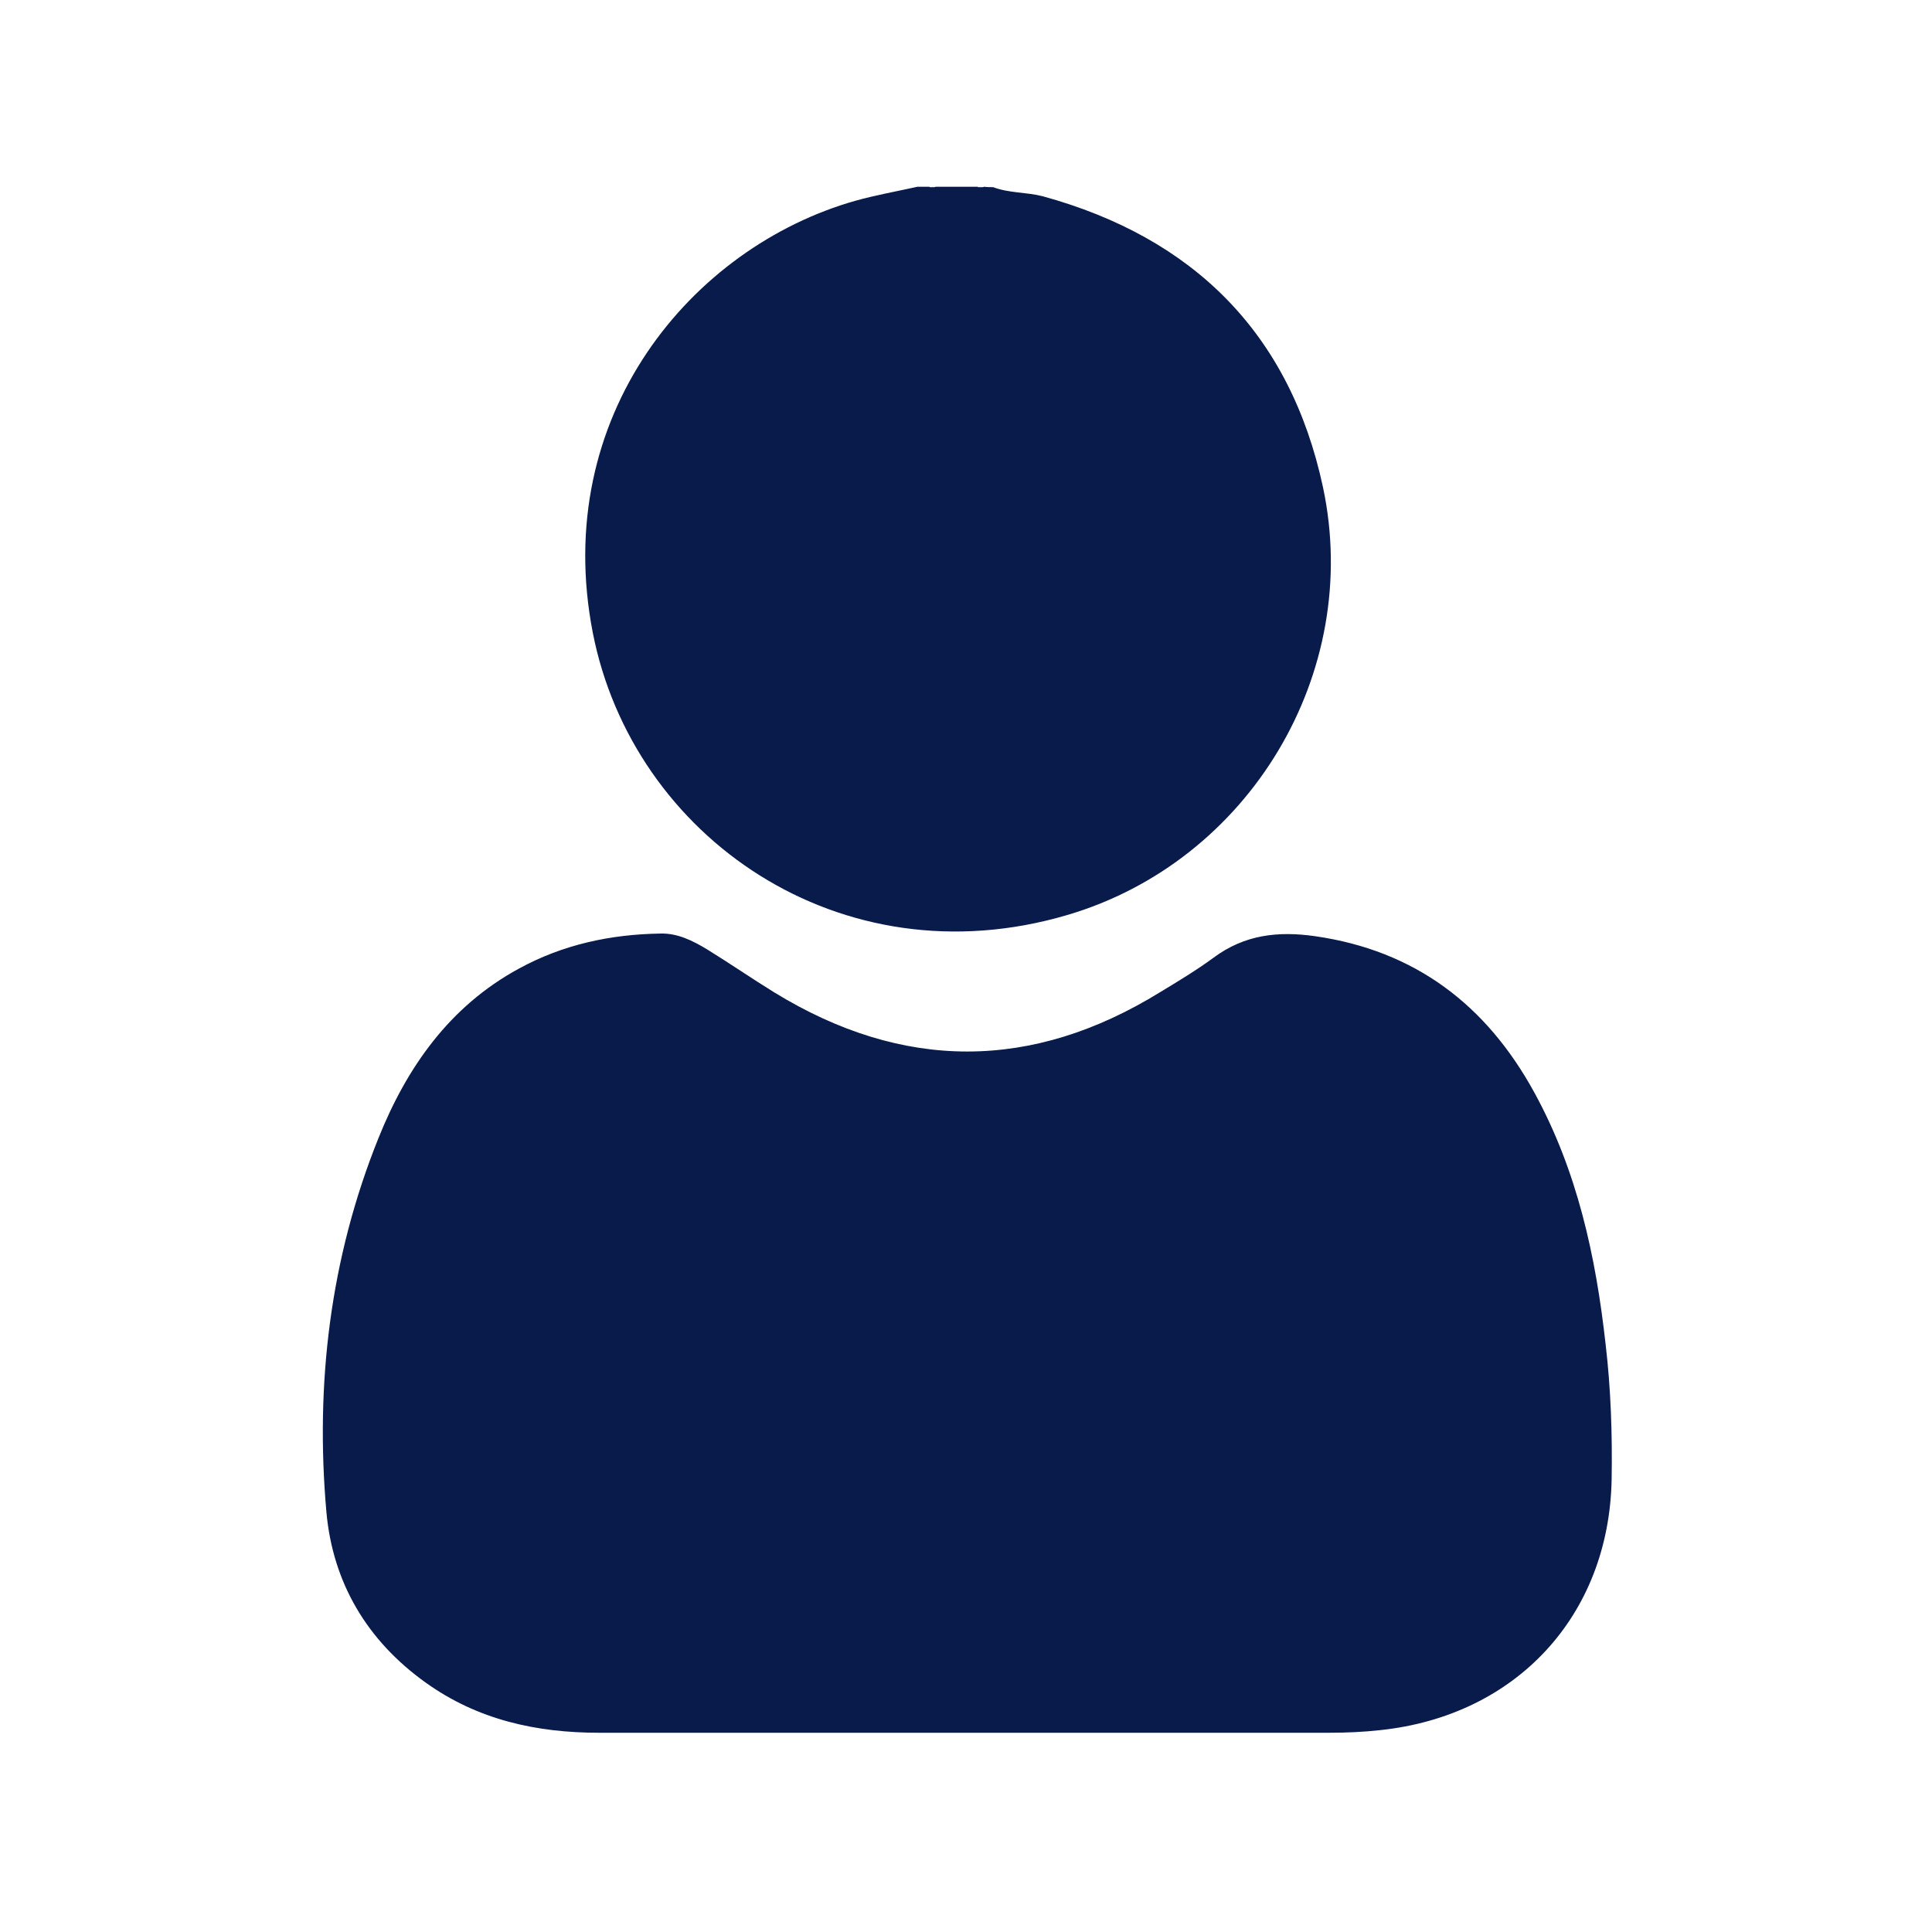
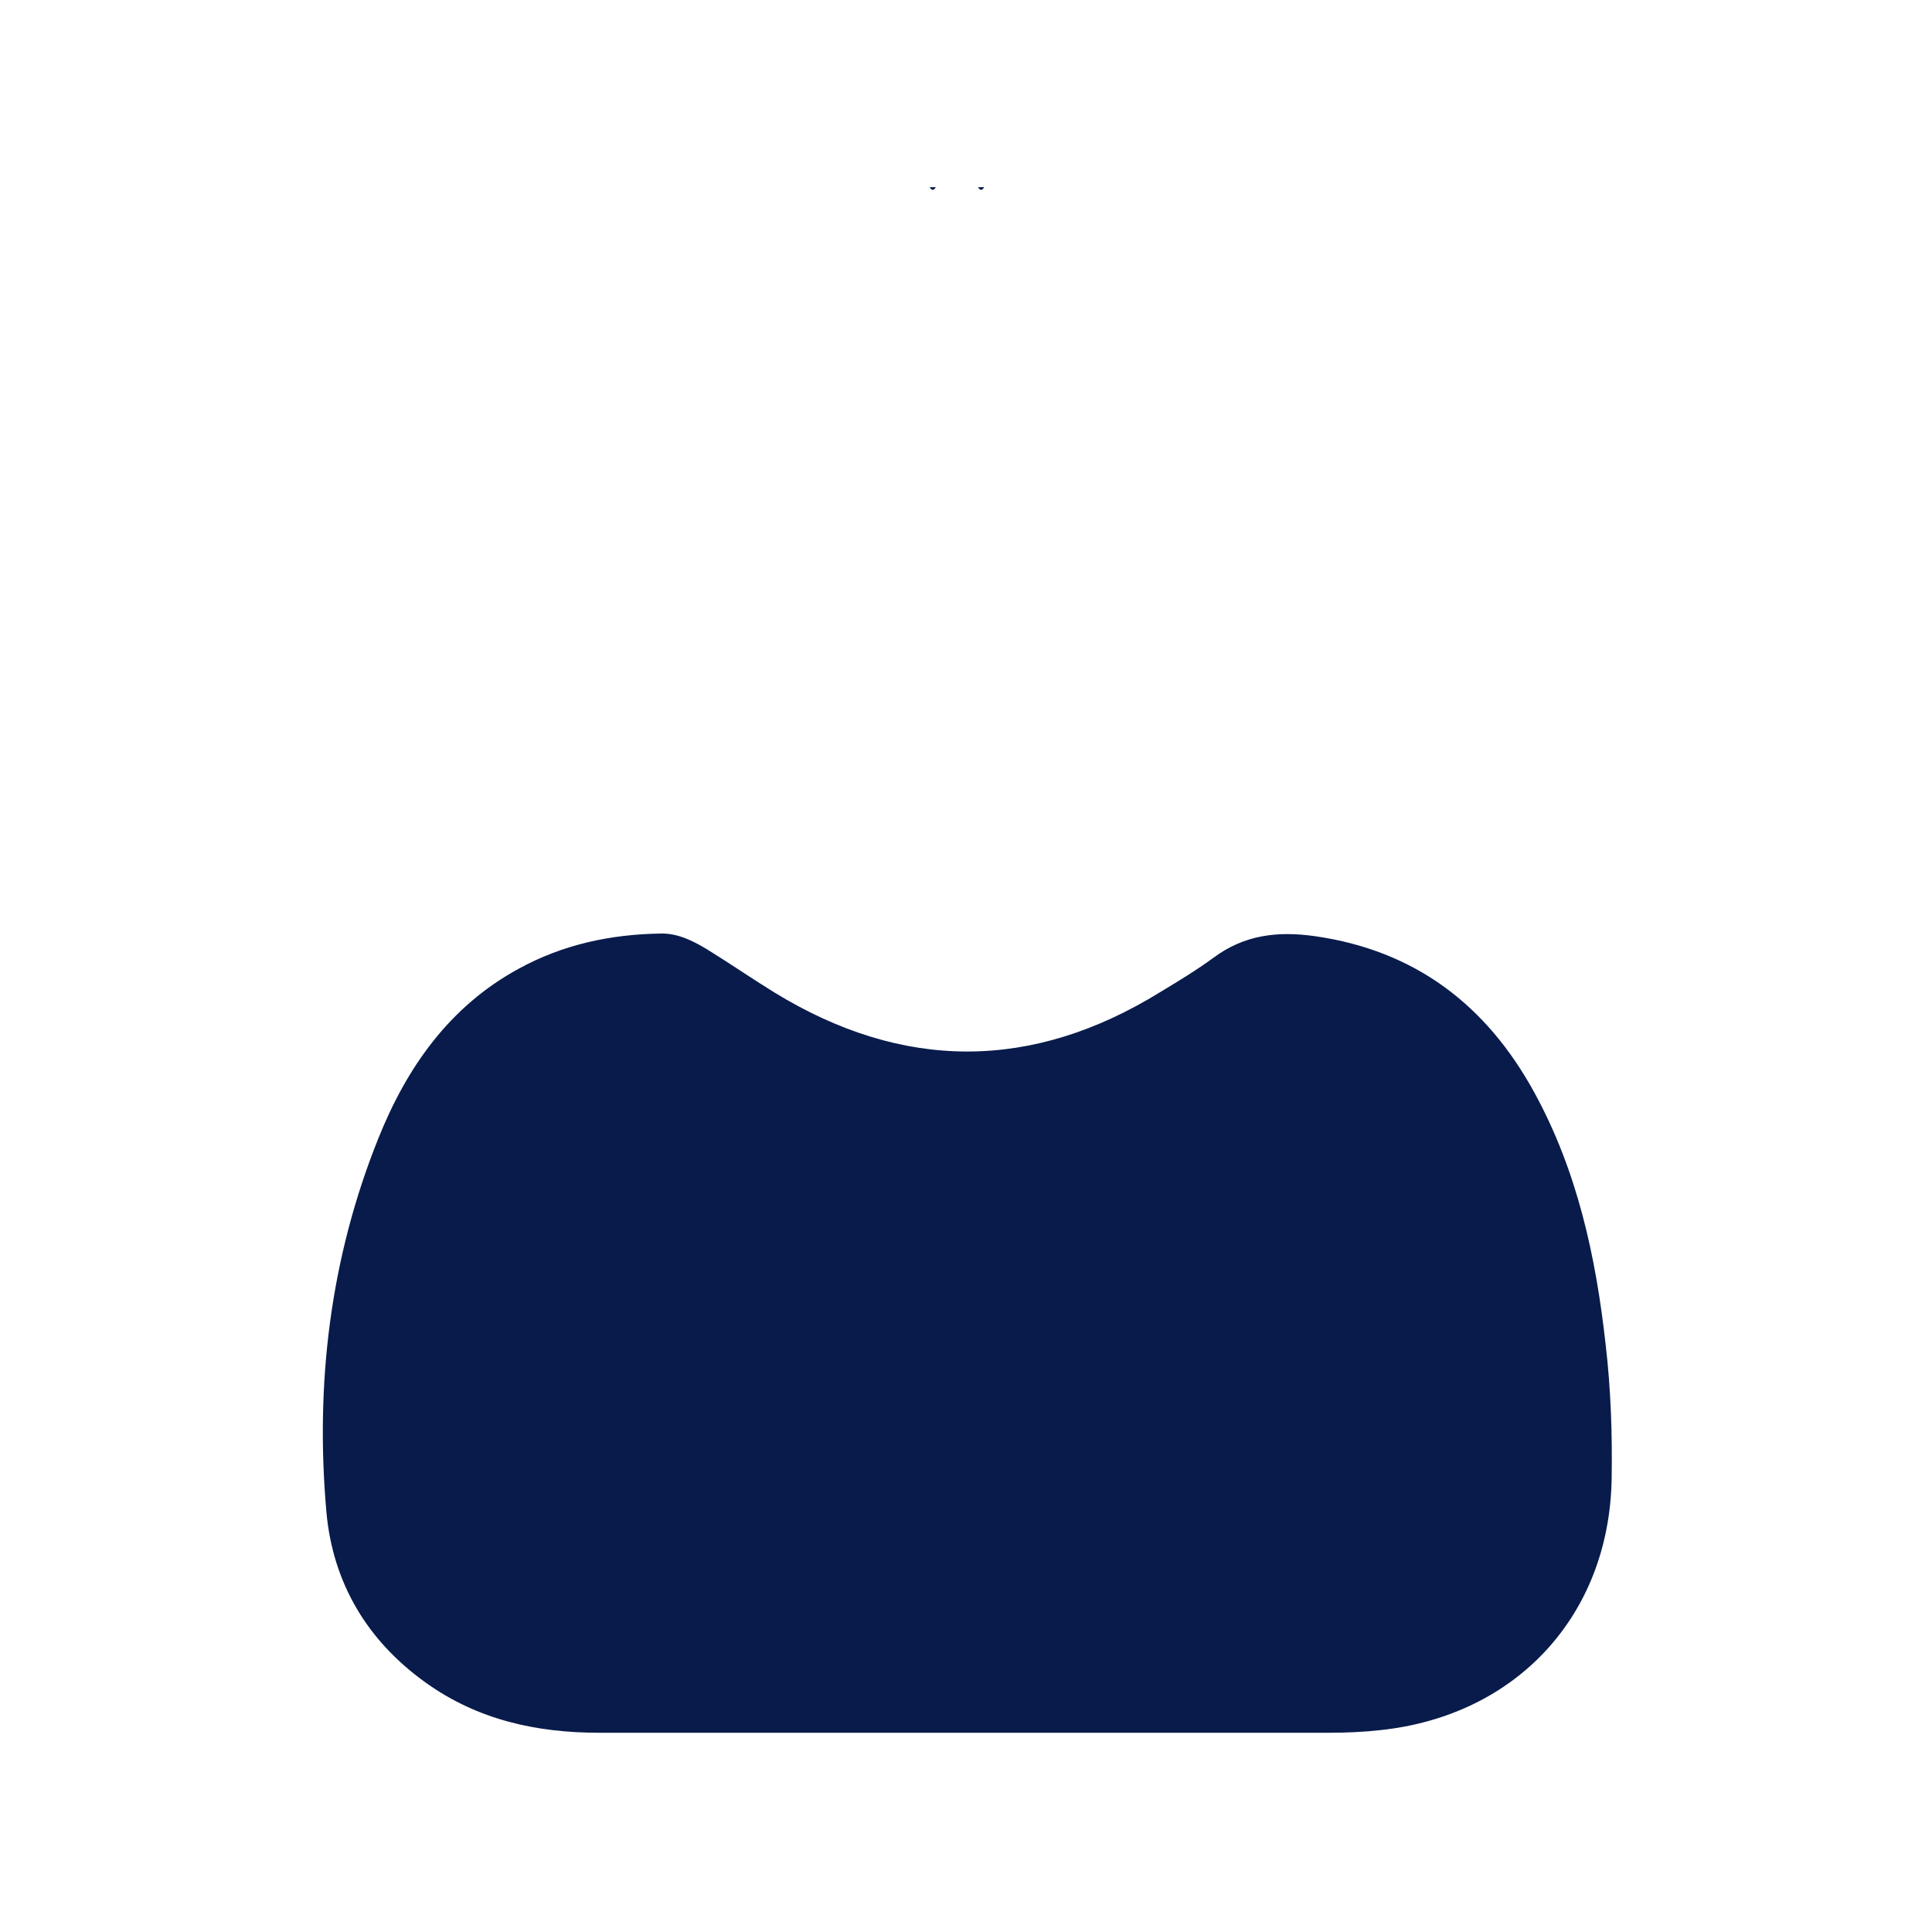
<svg xmlns="http://www.w3.org/2000/svg" version="1.1" x="0px" y="0px" viewBox="0 0 512 512" style="enable-background:new 0 0 512 512;" xml:space="preserve">
  <style type="text/css">
	.st0{display:none;}
	.st1{display:inline;}
	.st2{fill:#081B4B;}
</style>
  <g id="Layer_1" class="st0">
    <g class="st1">
-       <path class="st2" d="M12.4,89c2.3-5.8,6.5-7.8,12.7-7.8c91.2,0.1,182.3,0.1,273.5,0.1c9.1,0,12.4,3.3,12.4,12.4    c0,79.8,0,159.7,0,239.5c0,9.1-3.3,12.4-12.4,12.4c-39.2,0-78.4,0-117.6,0c-8.5,0-11.3-2.4-12.8-10.8c-6-33.2-37.1-50.6-68.5-43.5    c-23.8,5.3-38,20.6-42.3,44.8c-1.2,6.5-4.5,9.4-11.1,9.5c-6.9,0.1-13.7-0.2-20.6,0.1c-6,0.3-10.4-1.6-13.2-7    C12.4,255.4,12.4,172.2,12.4,89z" />
+       <path class="st2" d="M12.4,89c2.3-5.8,6.5-7.8,12.7-7.8c91.2,0.1,182.3,0.1,273.5,0.1c9.1,0,12.4,3.3,12.4,12.4    c0,79.8,0,159.7,0,239.5c0,9.1-3.3,12.4-12.4,12.4c-39.2,0-78.4,0-117.6,0c-6-33.2-37.1-50.6-68.5-43.5    c-23.8,5.3-38,20.6-42.3,44.8c-1.2,6.5-4.5,9.4-11.1,9.5c-6.9,0.1-13.7-0.2-20.6,0.1c-6,0.3-10.4-1.6-13.2-7    C12.4,255.4,12.4,172.2,12.4,89z" />
      <path class="st2" d="M502.1,243.3c0-4.6-1.4-8.3-4.3-11.7c-25.3-30.1-50.6-60.3-75.7-90.5c-3.6-4.3-7.7-6.1-13.2-6.1    c-21.5,0.1-43,0-64.5,0.1c-10.4,0-13.5,3.2-13.5,13.8c0,30.4,0,60.9,0,91.3c0,31.2,0,62.5,0,93.7c0,8.1,3.5,11.6,11.6,11.8    c1.6,0,3.2,0,4.8,0c9.8,0,12.4-2.1,14.2-11.6c7.6-41.4,54.5-54.8,85.8-35.8c13.8,8.4,21.9,20.9,24.6,36.9    c1.3,7.9,4.5,10.5,12.6,10.5c1.6,0,3.2,0,4.8,0c9.7,0,13-3.3,13-12.8C502.1,302.9,502,273.1,502.1,243.3z M452.8,217.4    c-2.3,5.2-7,5.8-12,5.7c-12.9-0.1-25.8,0-38.7,0c-13.2,0-26.5,0-39.7,0c-8.5,0-12.1-3.7-12.2-12.3c-0.1-14.7-0.1-29.3,0-44    c0-8.5,3.7-12.1,12.3-12.1c12.8-0.1,25.5,0.1,38.3-0.1c4.9-0.1,8.5,1.6,11.6,5.4c12.4,15,24.8,29.9,37.3,44.8    C452.8,208.6,455,212.5,452.8,217.4z" />
      <path class="st2" d="M416.3,308.1c-22.6,0.1-41.2,18.7-41.4,41.4c-0.2,22.7,18.6,41.7,41.4,41.8c22.7,0.1,41.7-18.8,41.8-41.5    C458,327.1,438.8,307.9,416.3,308.1z M416.4,361.8c-6.6,0-12.1-5.5-12.1-12.1c0-6.6,5.5-12.1,12.1-12.1c6.6,0,12.1,5.5,12.1,12.1    C428.5,356.3,423,361.8,416.4,361.8z" />
      <path class="st2" d="M112.7,308.1C90,308.1,71,327.3,71.2,349.9c0.3,22.8,18.7,41.2,41.4,41.4c22.8,0.1,41.6-18.6,41.7-41.5    C154.4,327,135.4,308,112.7,308.1z M112.6,361.8c-6.5-0.1-12.2-5.9-12.1-12.3c0.1-6.5,5.9-12,12.5-11.9    c6.4,0.1,12.2,5.9,12.1,12.3C124.9,356.3,119.1,361.9,112.6,361.8z" />
    </g>
  </g>
  <g id="Layer_2" class="st0">
    <g class="st1">
-       <path class="st2" d="M42.9,262.9c0.2,1.5,0.4,2.9-0.7,4.1c0-1.3,0-2.7,0-4C42.5,263.1,42.7,263.1,42.9,262.9z" />
      <path class="st2" d="M368.8,210c6.1-3.5,6.9-7.9,5.3-13.4c-2-6.8-3.4-13.7-5.5-20.4c-3.2-10.2-12-17-22.6-17.2    c-18.9-0.3-37.9-0.4-56.8-0.1c-14.9,0.3-24.8,11-25.3,26.4c-0.1,3.9,0,7.7,0,11.6c0,7.7,0,7.7,5.3,13c-14.9,0-29.6,0-44.6,0    c9-7.3,5.3-17.4,4.9-26.2c-0.6-15.6-11.3-24.8-27-24.9c-17.2-0.1-34.4-0.1-51.6,0c-14.2,0.1-23.2,7-26.9,20.8    c-1.5,5.5-2.7,11.1-4.3,16.6c-1.6,5.6-1.1,10.2,5.2,13.7c-13.8,0-26.6,0.1-39.5-0.1c-6.1-0.1-9.2-3.5-9.2-9.7    c0-17.5-0.3-34.9,0.2-52.4c0.6-21.4,18.7-39.2,40.1-40.2c1.6-0.1,3.2-0.1,4.8-0.1c83.7,0,167.4,0,251.1,0c19.8,0,35.1,9.8,42,26.7    c2.2,5.5,3.1,11.3,3.1,17.2c0,15.9,0,31.7,0,47.6c0,7.8-3.1,10.9-10.9,10.9C394.5,210.1,382.2,210,368.8,210z" />
-       <path class="st2" d="M451.8,269.3c0-4.4-0.8-8.7-2.2-12.9c-6.1-18.1-22.1-29.3-42.2-29.3c-106.8,0-213.6,0-320.4,0    c-1.5,0-2.9,0-4.4,0.1c-19.6,0.8-37.4,17-39.7,35.8c-0.8,1.3,0.2,2.9-0.7,4.1c0,41.3,0,82.7,0,124c2.8,5.4,6,7.3,10.6,6.3    c4.3-1,6.4-4.4,6.4-10.6c0-6,0.3-12-0.1-18c-0.2-4,0.8-5.3,5.1-5.3c121.9,0.1,243.7,0.1,365.6,0.1c0.7,0,1.3,0.1,2,0    c2.6-0.4,3.1,0.8,3.1,3.2c-0.1,6.8-0.1,13.6,0,20.4c0,2,0,4,1,5.8c1.9,3.5,5.5,5.2,9.4,4.3c4.1-0.9,6.6-4.4,6.6-9.7    C451.8,348.2,451.8,308.7,451.8,269.3z M434.9,333.7c-0.3,3.3-0.2,6.7,0,10c0.1,2-0.5,3-2.7,2.8c-0.8-0.1-1.6,0-2.4,0    c-121.8,0-243.7,0-365.5,0.1c-4.3,0-5.5-1.2-5.1-5.3c0.3-3.2,0.1-6.4,0-9.6c-0.1-1.7,0.5-2.5,2.3-2.3c0.9,0.1,1.9,0,2.8,0    c61.1,0,122.1,0,183.2,0s122.1,0,183.2-0.1C434.1,329.3,435.2,330.2,434.9,333.7z" />
    </g>
  </g>
  <g id="Layer_3">
    <g>
-       <path class="st2" d="M263.2,49.6c4.2,1.6,8.8,1.3,13.1,2.4c40.1,11,65.6,36.5,74.3,77.1c10.5,49.2-19.5,99.2-67.8,113.4    c-60.1,17.7-115.1-20.7-125.7-74.8c-11.2-57.5,26.2-102.2,69.6-114.5c5.4-1.5,11-2.5,16.4-3.7c1.1,0,2.1,0,3.2,0    c0.5,0.5,1.1,0.5,1.6,0c3.7,0,7.5,0,11.2,0c0.5,0.5,1.1,0.5,1.6,0C261.6,49.6,262.4,49.6,263.2,49.6z" />
      <path class="st2" d="M248,49.6c-0.5,0.9-1.1,1-1.6,0C246.9,49.6,247.5,49.6,248,49.6z" />
      <path class="st2" d="M260.8,49.6c-0.5,1-1.1,0.9-1.6,0C259.7,49.6,260.3,49.6,260.8,49.6z" />
      <path class="st2" d="M256.4,459.2c-32.5,0-65,0-97.6,0c-16.6,0-32.2-3.4-46-13.3c-15.5-11.1-24.6-26.4-26.3-45.2    c-3-34,1-67.3,13.8-99.1c7.5-18.7,18.8-34.9,37.2-44.9c11.7-6.4,24.3-9.1,37.6-9.3c4.5-0.1,8.5,1.9,12.3,4.2    c6,3.7,11.8,7.7,17.8,11.4c34.1,20.9,68.3,20.9,102.3-0.1c4.8-2.9,9.6-5.8,14.1-9.1c8.2-6.1,17.1-7.1,26.9-5.7    c26.5,3.8,45.4,18.2,58.1,41.4c11.4,20.8,16.3,43.4,18.9,66.7c1.4,11.9,1.8,23.9,1.6,35.9c-0.7,36.1-25.3,62.6-61.3,66.4    c-4.5,0.5-9,0.7-13.6,0.7C320.4,459.2,288.4,459.2,256.4,459.2z" />
    </g>
  </g>
</svg>